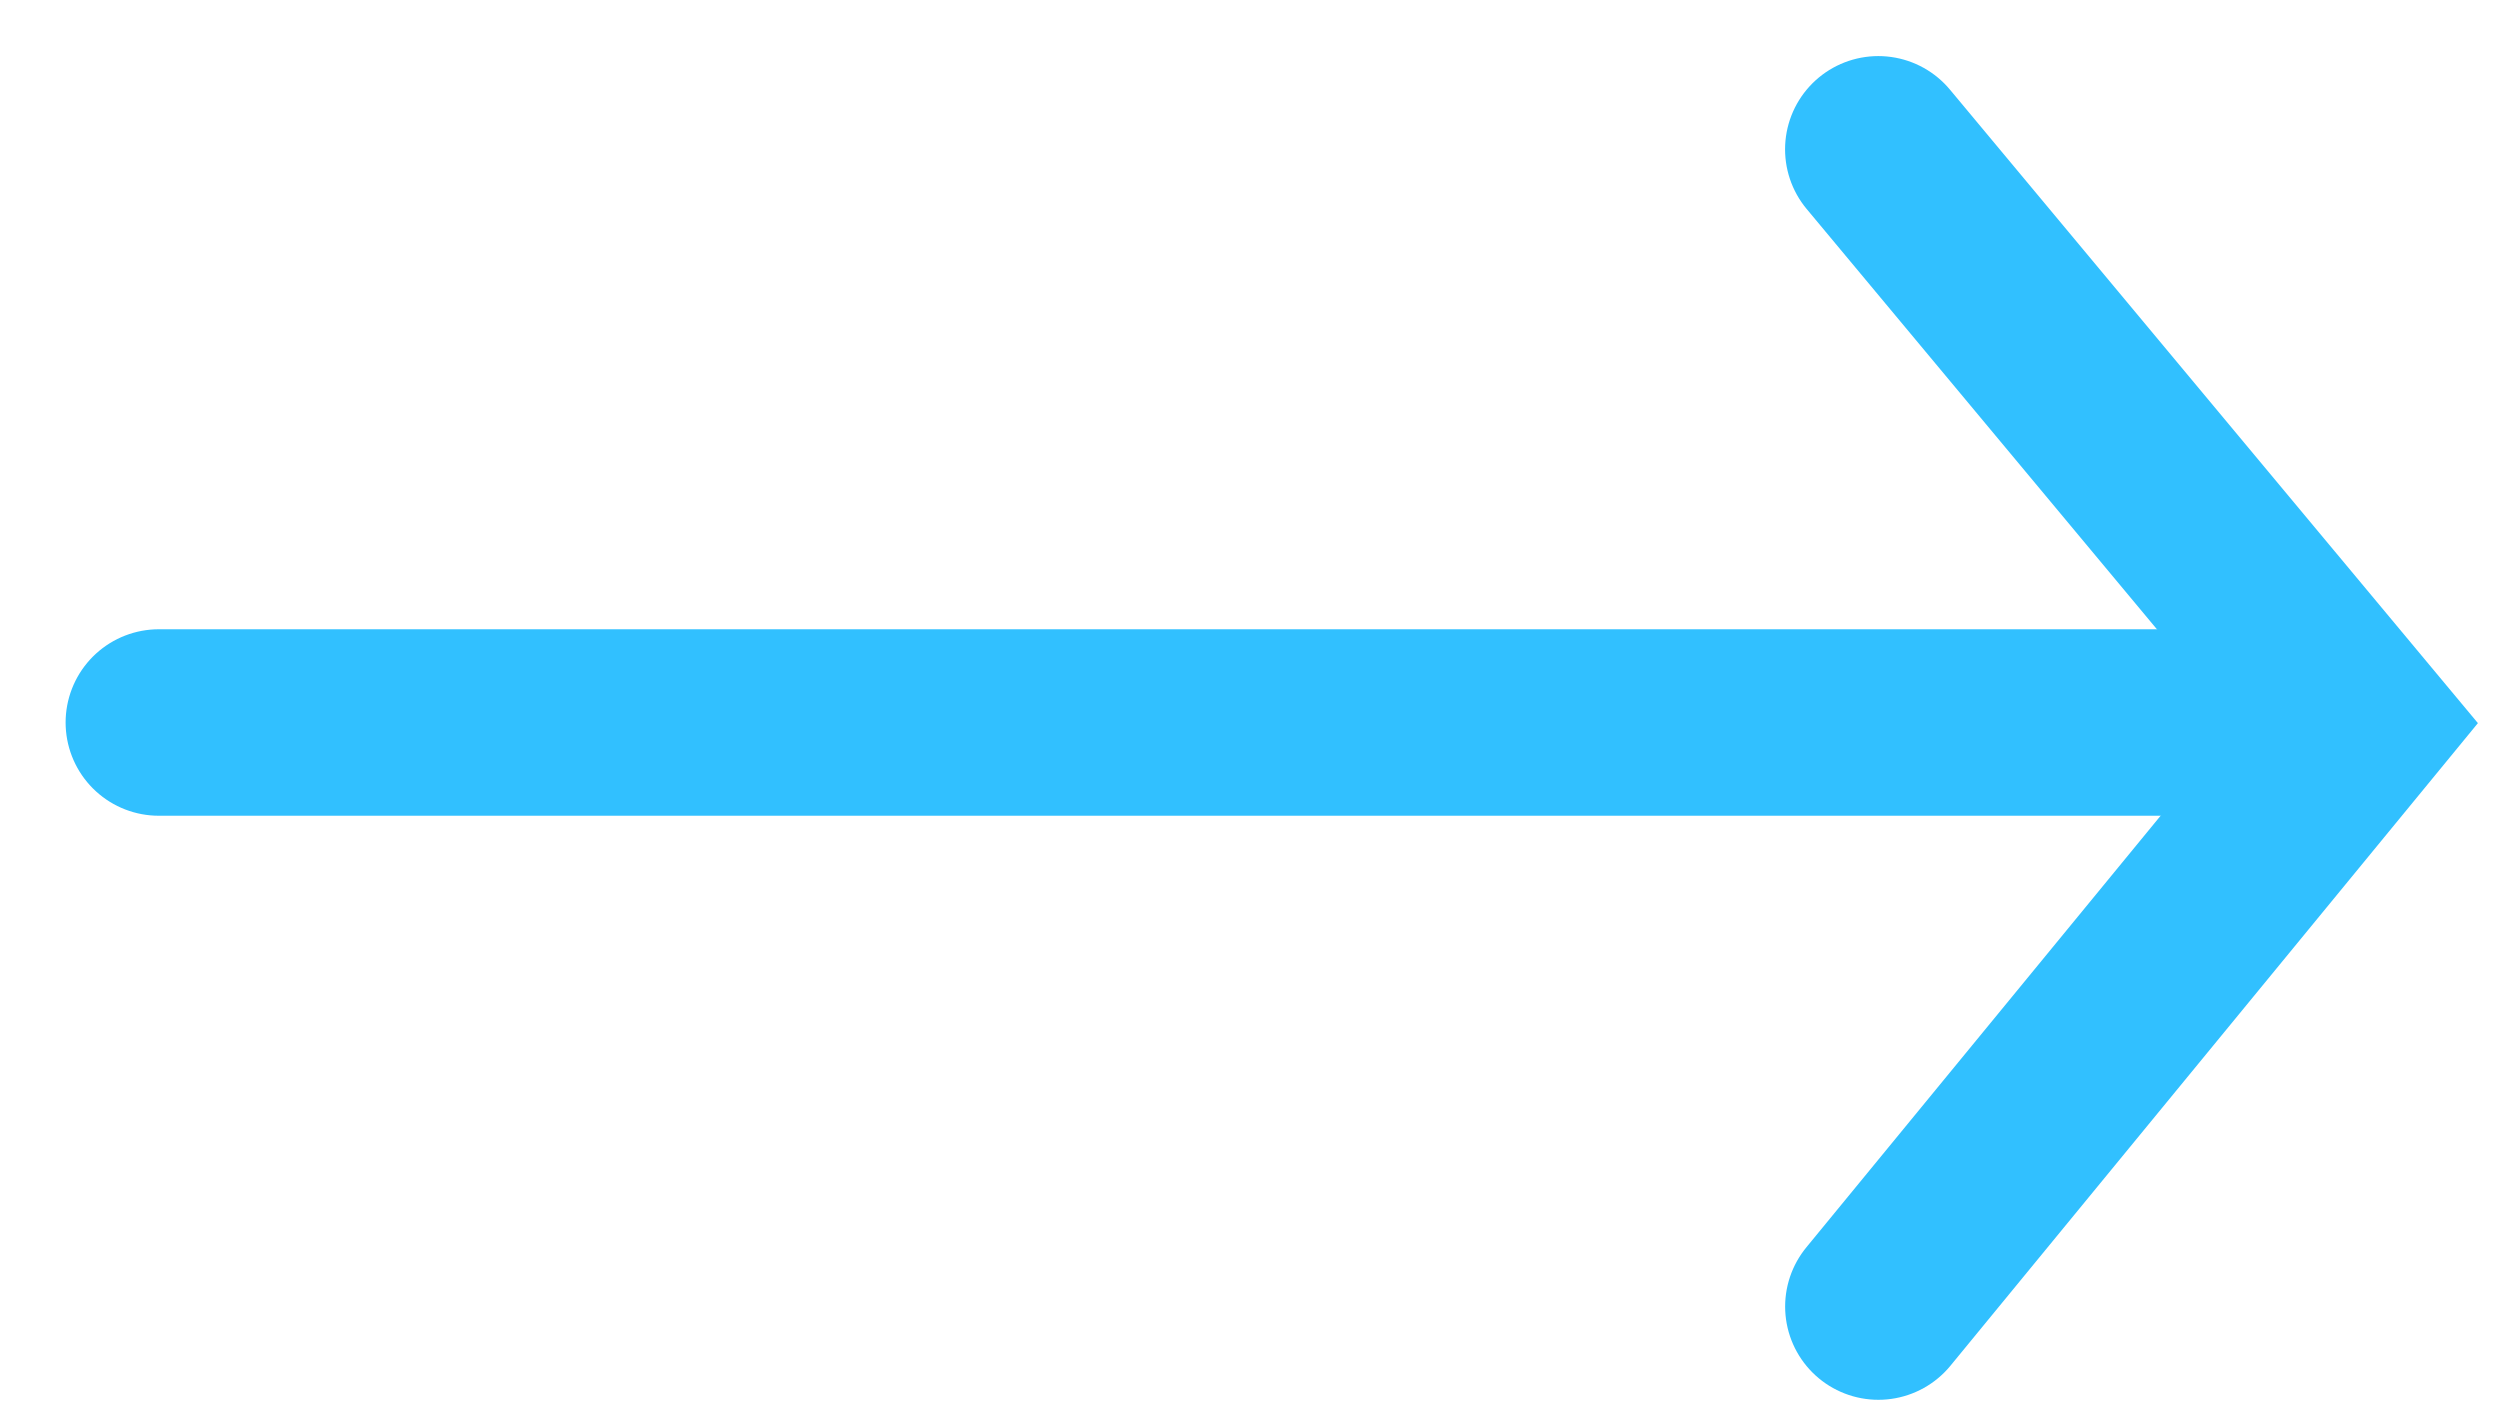
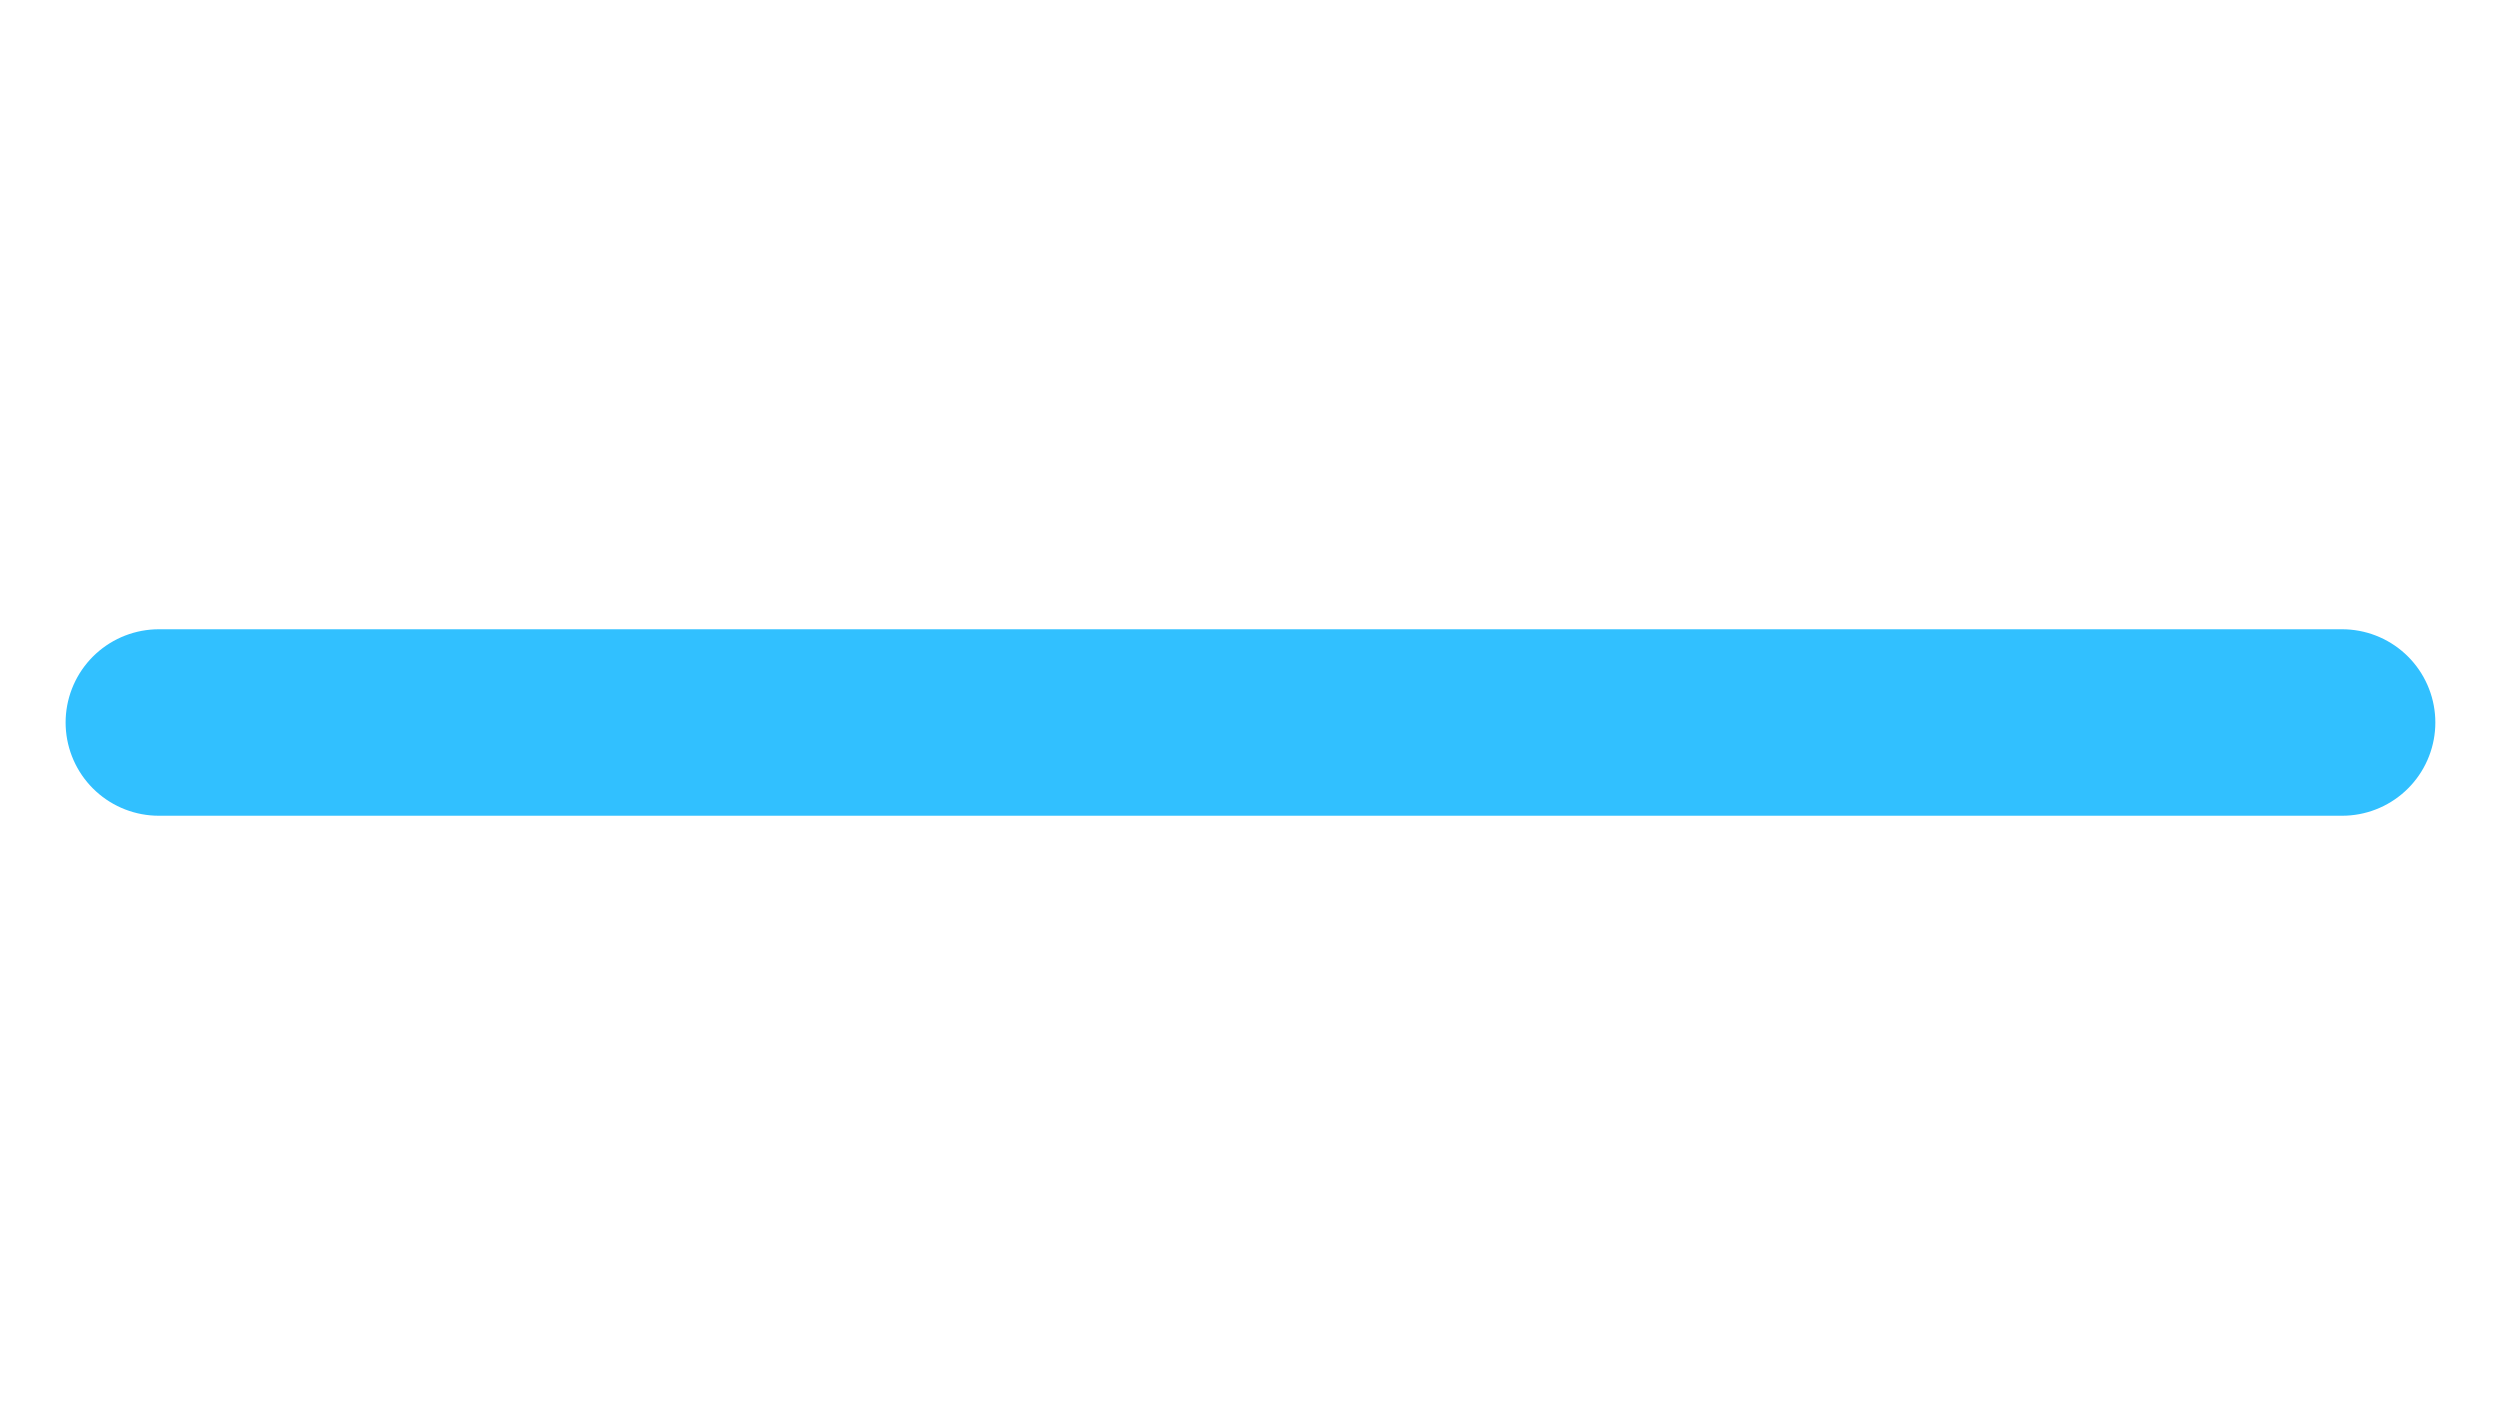
<svg xmlns="http://www.w3.org/2000/svg" width="37" height="21" viewBox="0 0 37 21">
  <g>
    <g>
      <g>
-         <path fill="none" stroke="#31c0ff" stroke-linecap="round" stroke-miterlimit="20" stroke-width="2.76" d="M27.799 2.21v0l7.083 8.499v0L27.8 19.337v0" />
-       </g>
+         </g>
      <g>
        <path fill="none" stroke="#31c0ff" stroke-linecap="round" stroke-miterlimit="20" stroke-width="2.76" d="M2.351 10.693h32.312" />
      </g>
    </g>
  </g>
</svg>